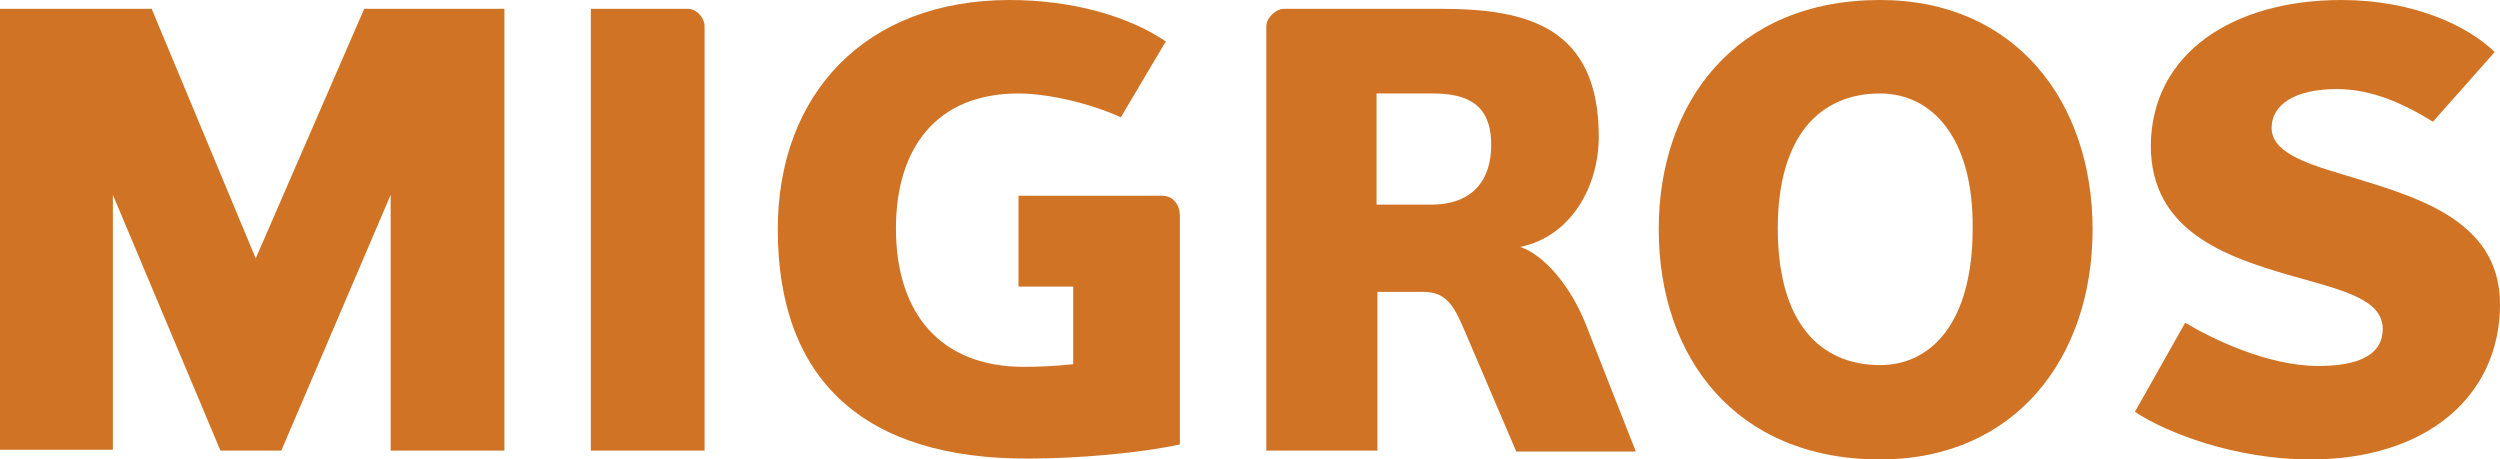
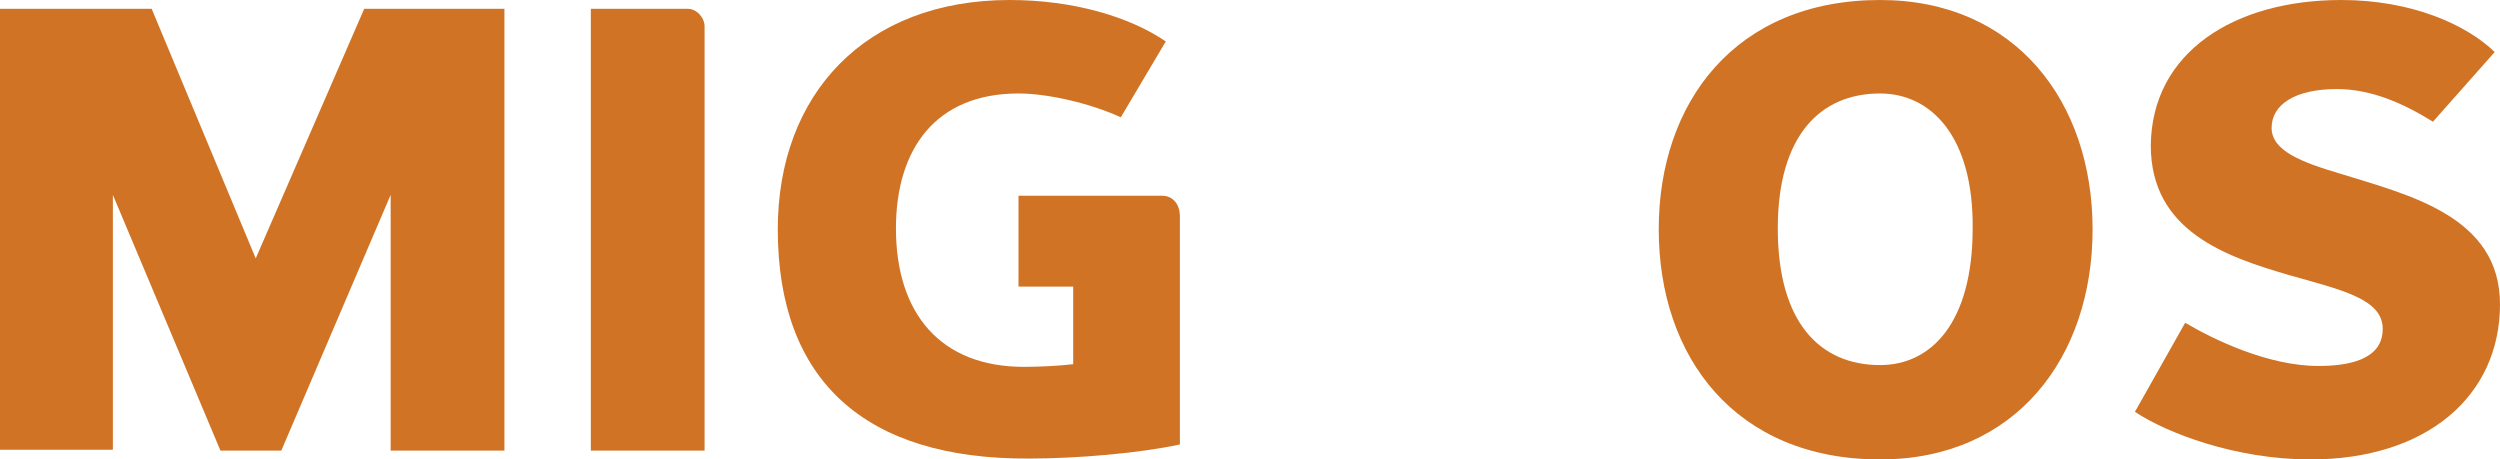
<svg xmlns="http://www.w3.org/2000/svg" version="1.1" x="0px" y="0px" viewBox="0 0 283.5 52.1" style="enable-background:new 0 0 283.5 52.1;" xml:space="preserve">
  <style type="text/css">
	.st0{fill:none;}
	.st1{fill:#D07325;}
</style>
  <g>
</g>
  <g>
    <rect x="-28.6" y="-23.6" class="st0" width="340.2" height="99.2" />
    <g>
      <path class="st1" d="M44.3,51.1V22.1L31.9,51.1H25L12.8,22.1v28.9H0V1h17.2L29,29.3L41.3,1h15.9v50.1H44.3z" />
      <path class="st1" d="M67,51.1V1h11c1,0,1.9,1,1.9,2v48.1H67z" />
      <path class="st1" d="M115.5,22.2h16.3c1.3,0,2,1.1,2,2.3v25.9c-4.6,1-11.7,1.6-17.1,1.6C98,52.1,88.2,43.1,88.2,26    c0-15.3,9.9-26,26.3-26c7.2,0,13.6,1.9,17.7,4.7l-5.1,8.6c-3.5-1.6-8.3-2.7-11.6-2.7c-9.4,0-13.9,6.3-13.9,15.3    c0,9.7,5.1,15.7,14.5,15.7c1.7,0,3.9-0.1,5.6-0.3v-8.8h-6.2V22.2z" />
-       <path class="st1" d="M171.9,51.1l-5.9-13.8c-1.2-2.8-2.1-4.2-4.6-4.2h-5.2v18h-12.6V3c0-1,1.1-2,2-2h17.8c9.7,0,17.9,2,17.9,14.5    c0,5.6-3.1,11.3-8.9,12.5c2.9,1,5.8,4.7,7.4,8.7l5.7,14.5H171.9z M162.4,10.6h-6.3v12.6h6.3c3.8,0,6.7-2,6.7-6.8    C169.1,11.6,166.1,10.6,162.4,10.6z" />
      <path class="st1" d="M213.2,52.1c-16.4,0-25.1-11.6-25.1-26.1c0-14.4,8.7-26,25.1-26c15.4,0,24.1,11.6,24.1,26    C237.3,40.5,228.6,52.1,213.2,52.1z M213.2,10.6c-6.8,0-11.6,4.8-11.6,15.3c0,10.7,4.8,15.5,11.6,15.5c5.8,0,10.5-4.8,10.5-15.5    C223.8,15.5,219,10.6,213.2,10.6z" />
      <path class="st1" d="M262,52.1c-8.5,0-16.3-3-19.9-5.4l5.7-10.1c3.2,1.9,9.4,4.9,15.1,4.9c3.2,0,7.3-0.6,7.3-4.2    c0-3.4-4.6-4.4-10.6-6.1c-7.2-2.1-15.7-5-15.7-14.7C244,5.9,253.4,0,265.5,0c8,0,14.2,2.8,17.4,5.9l-7,7.9    c-3.4-2.1-7-3.7-10.9-3.7c-4.8,0-7.4,1.8-7.4,4.4c0,2.6,3.4,3.9,7.8,5.2c7.7,2.4,18.1,4.8,18.1,14.8    C283.5,44.9,275.2,52.1,262,52.1z" />
    </g>
  </g>
</svg>